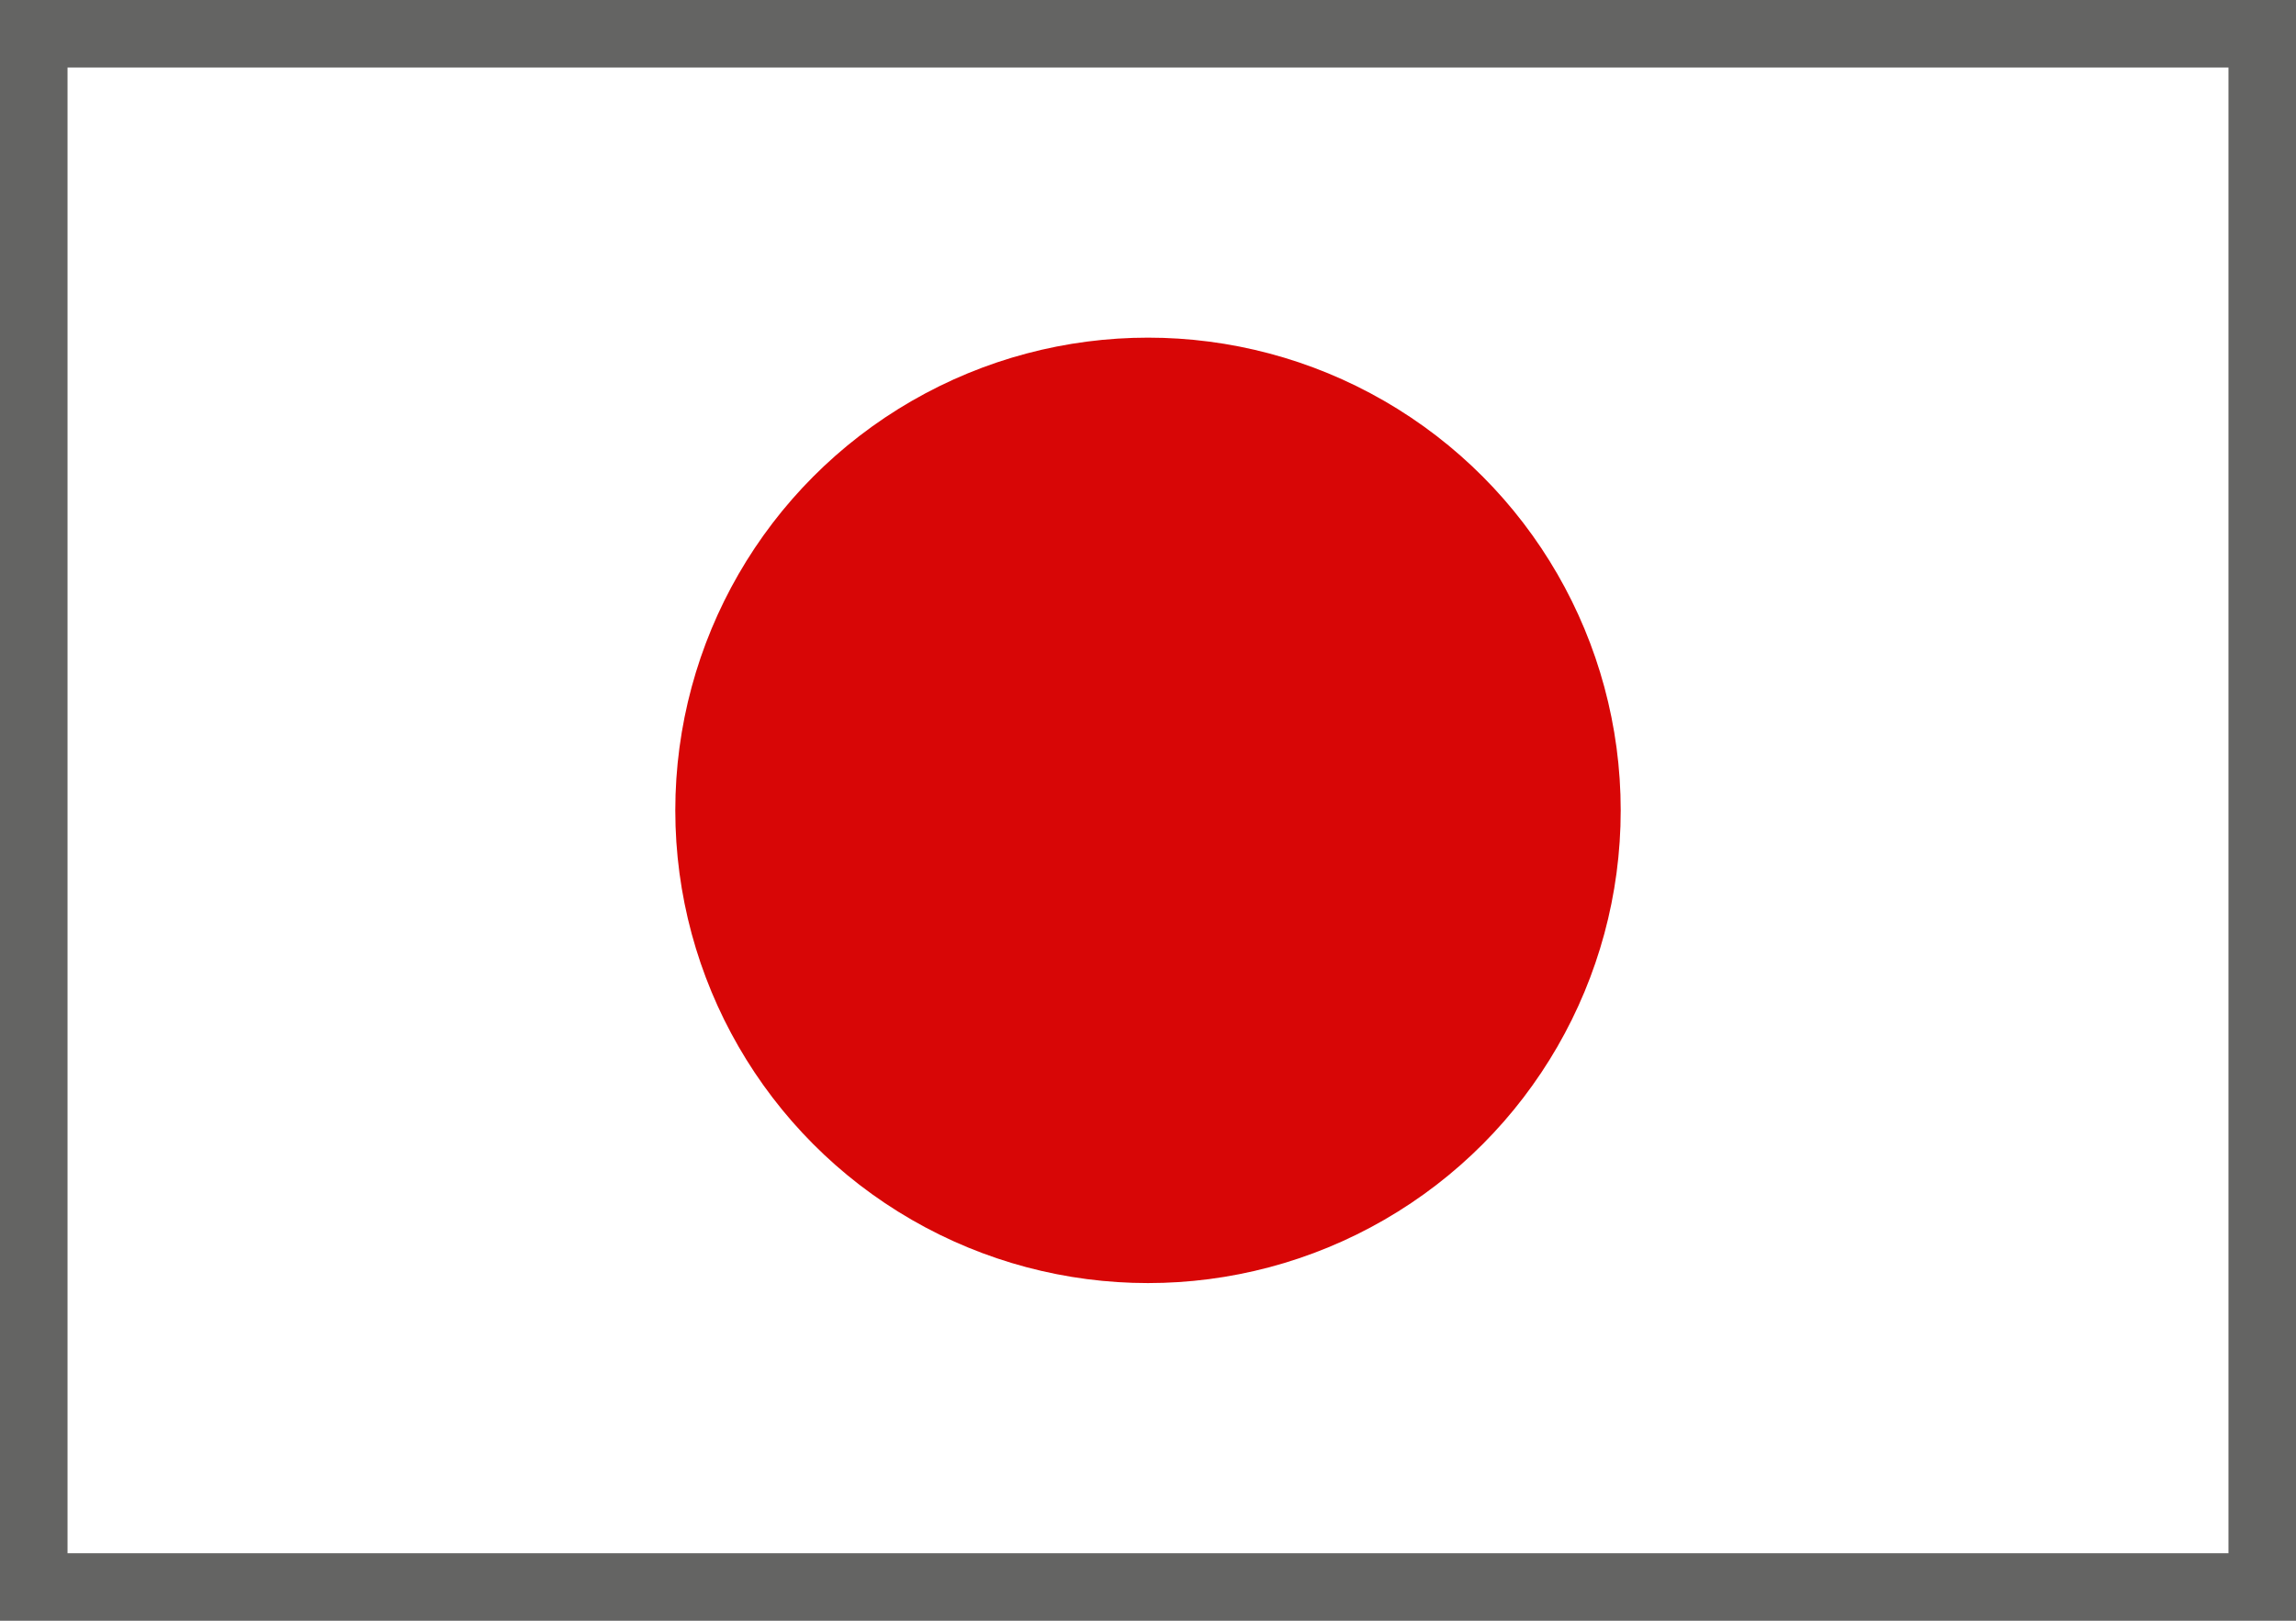
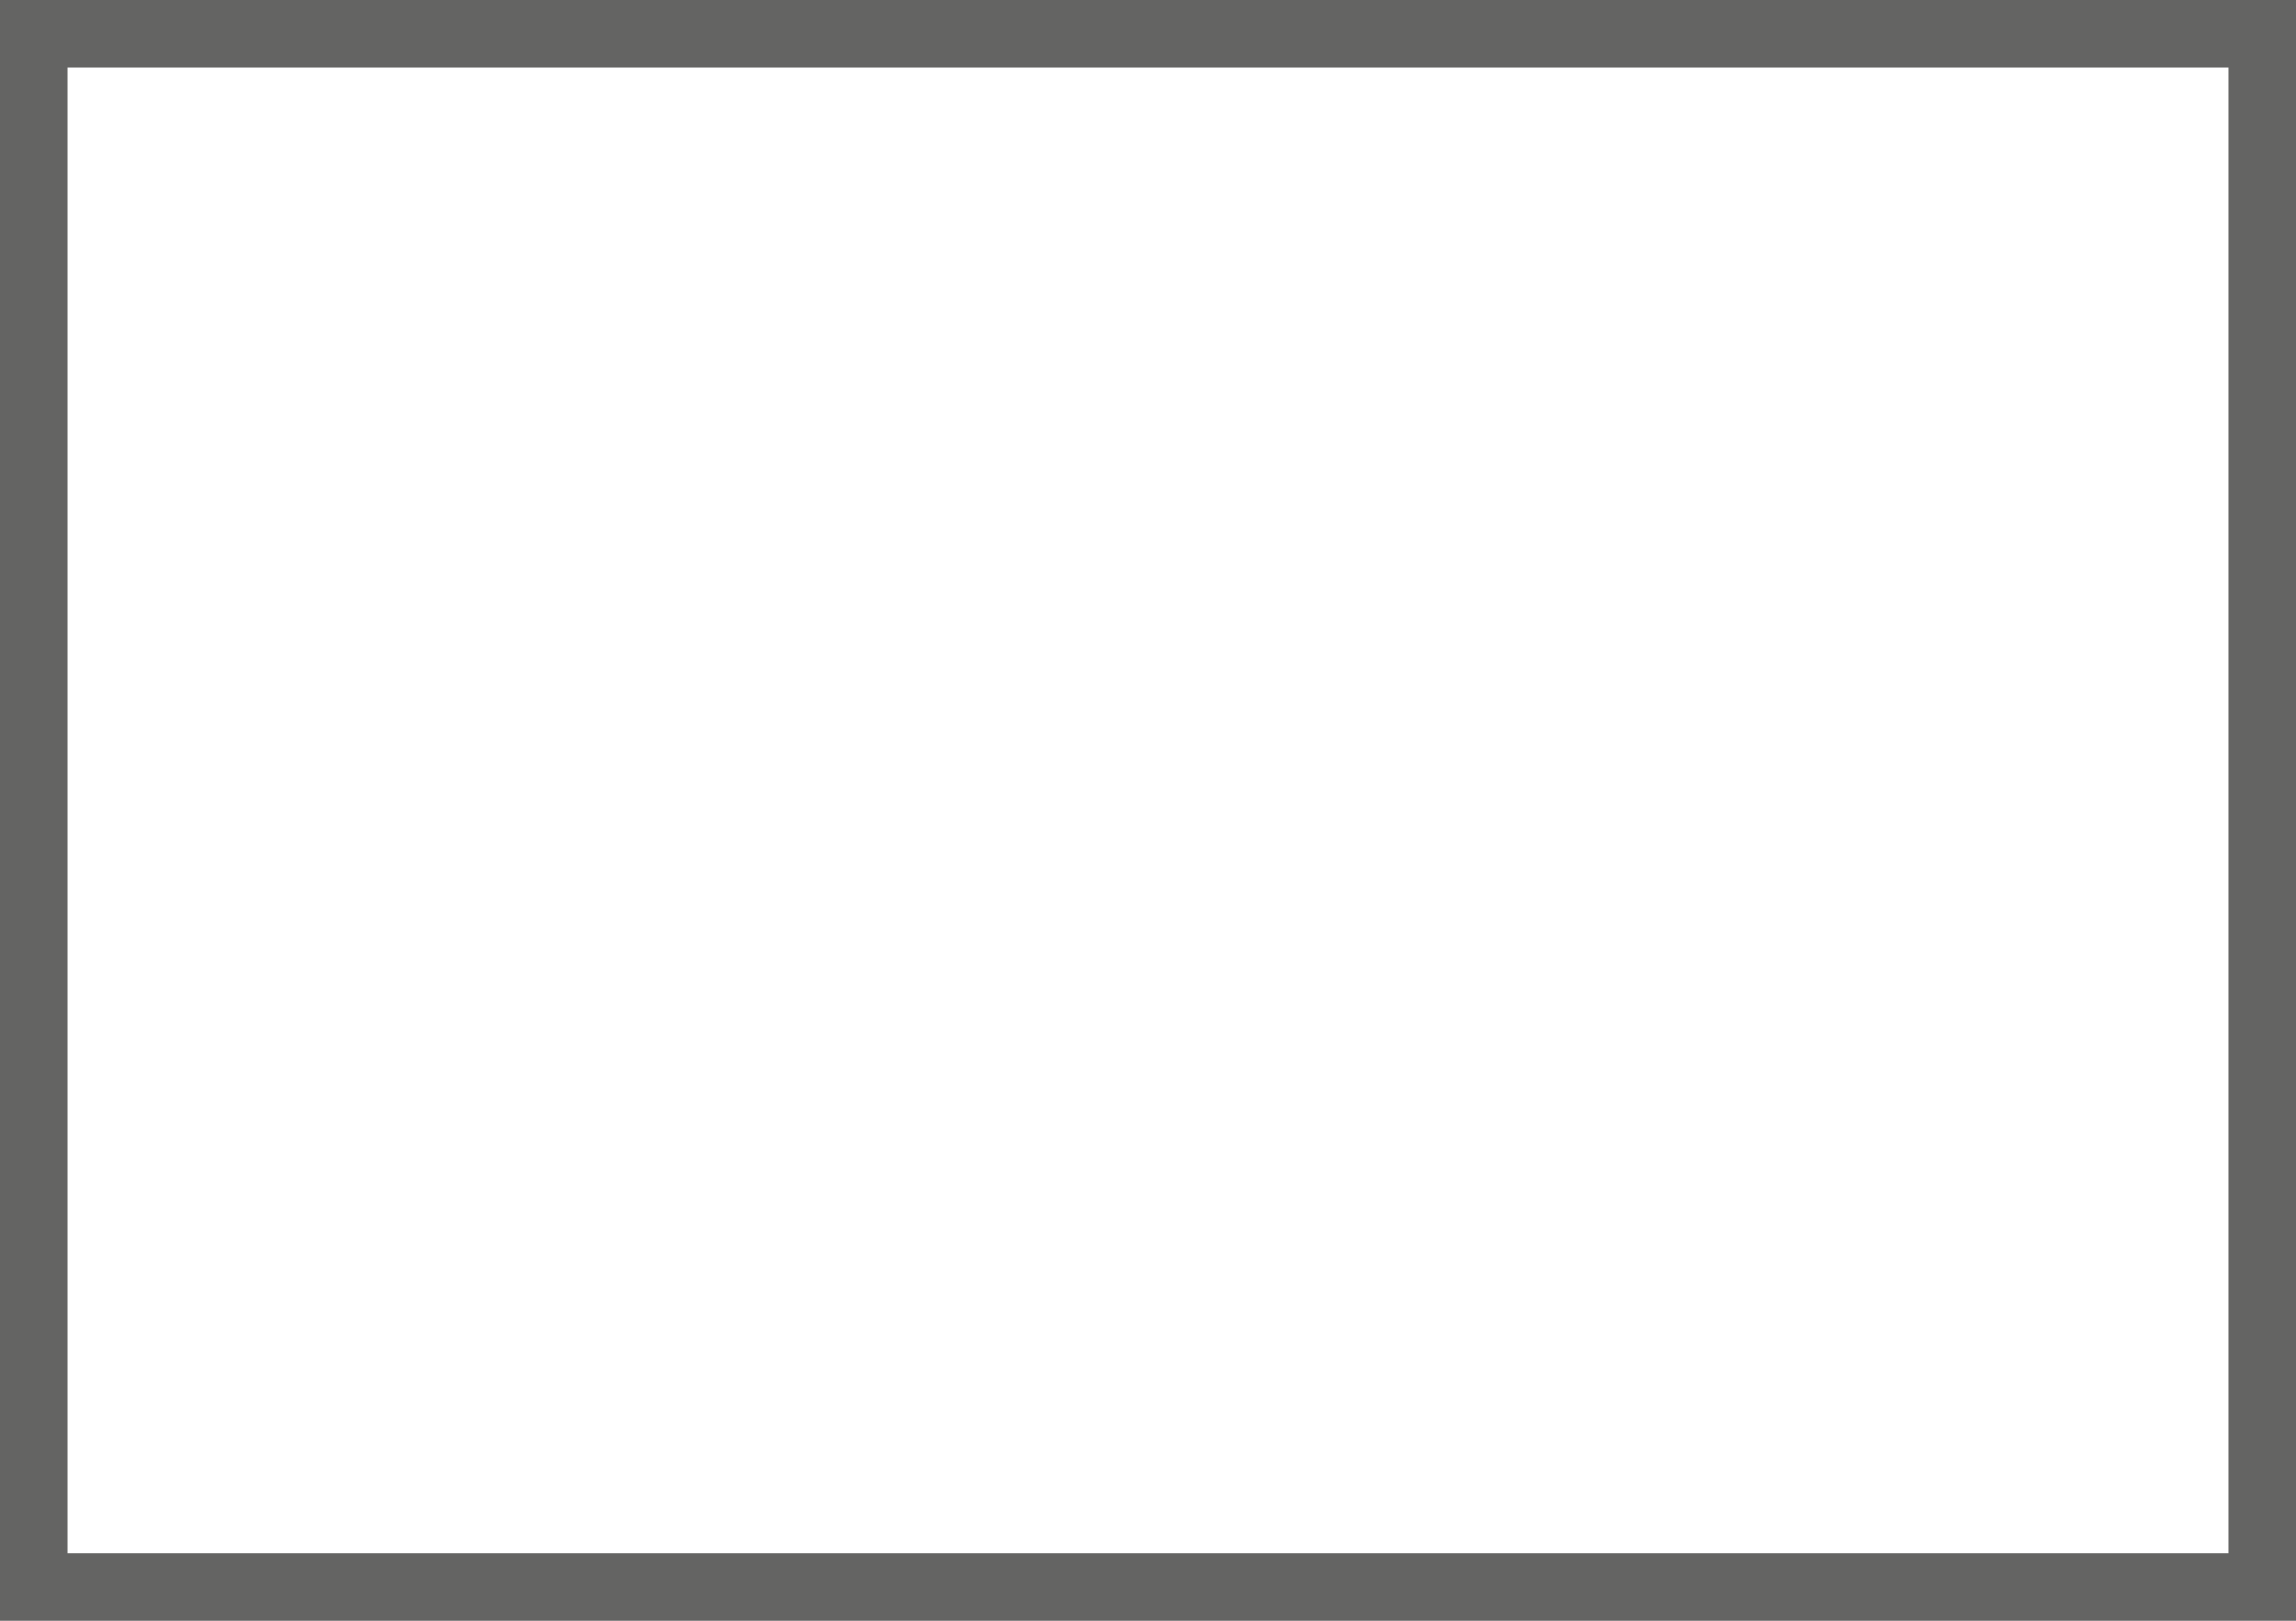
<svg xmlns="http://www.w3.org/2000/svg" width="34" height="24" viewBox="0 0 34 24">
  <g id="Group_300" transform="translate(-1261 -49)">
    <g id="Rectangle_151" transform="translate(1261 49)" fill="#fff" stroke="#646463" stroke-width="1">
-       <rect width="34" height="24" stroke="none" />
      <rect x="0.5" y="0.5" width="33" height="23" fill="none" />
    </g>
-     <circle id="Ellipse_474" cx="7" cy="7" r="7" transform="translate(1271 54)" fill="#d80606" />
  </g>
</svg>